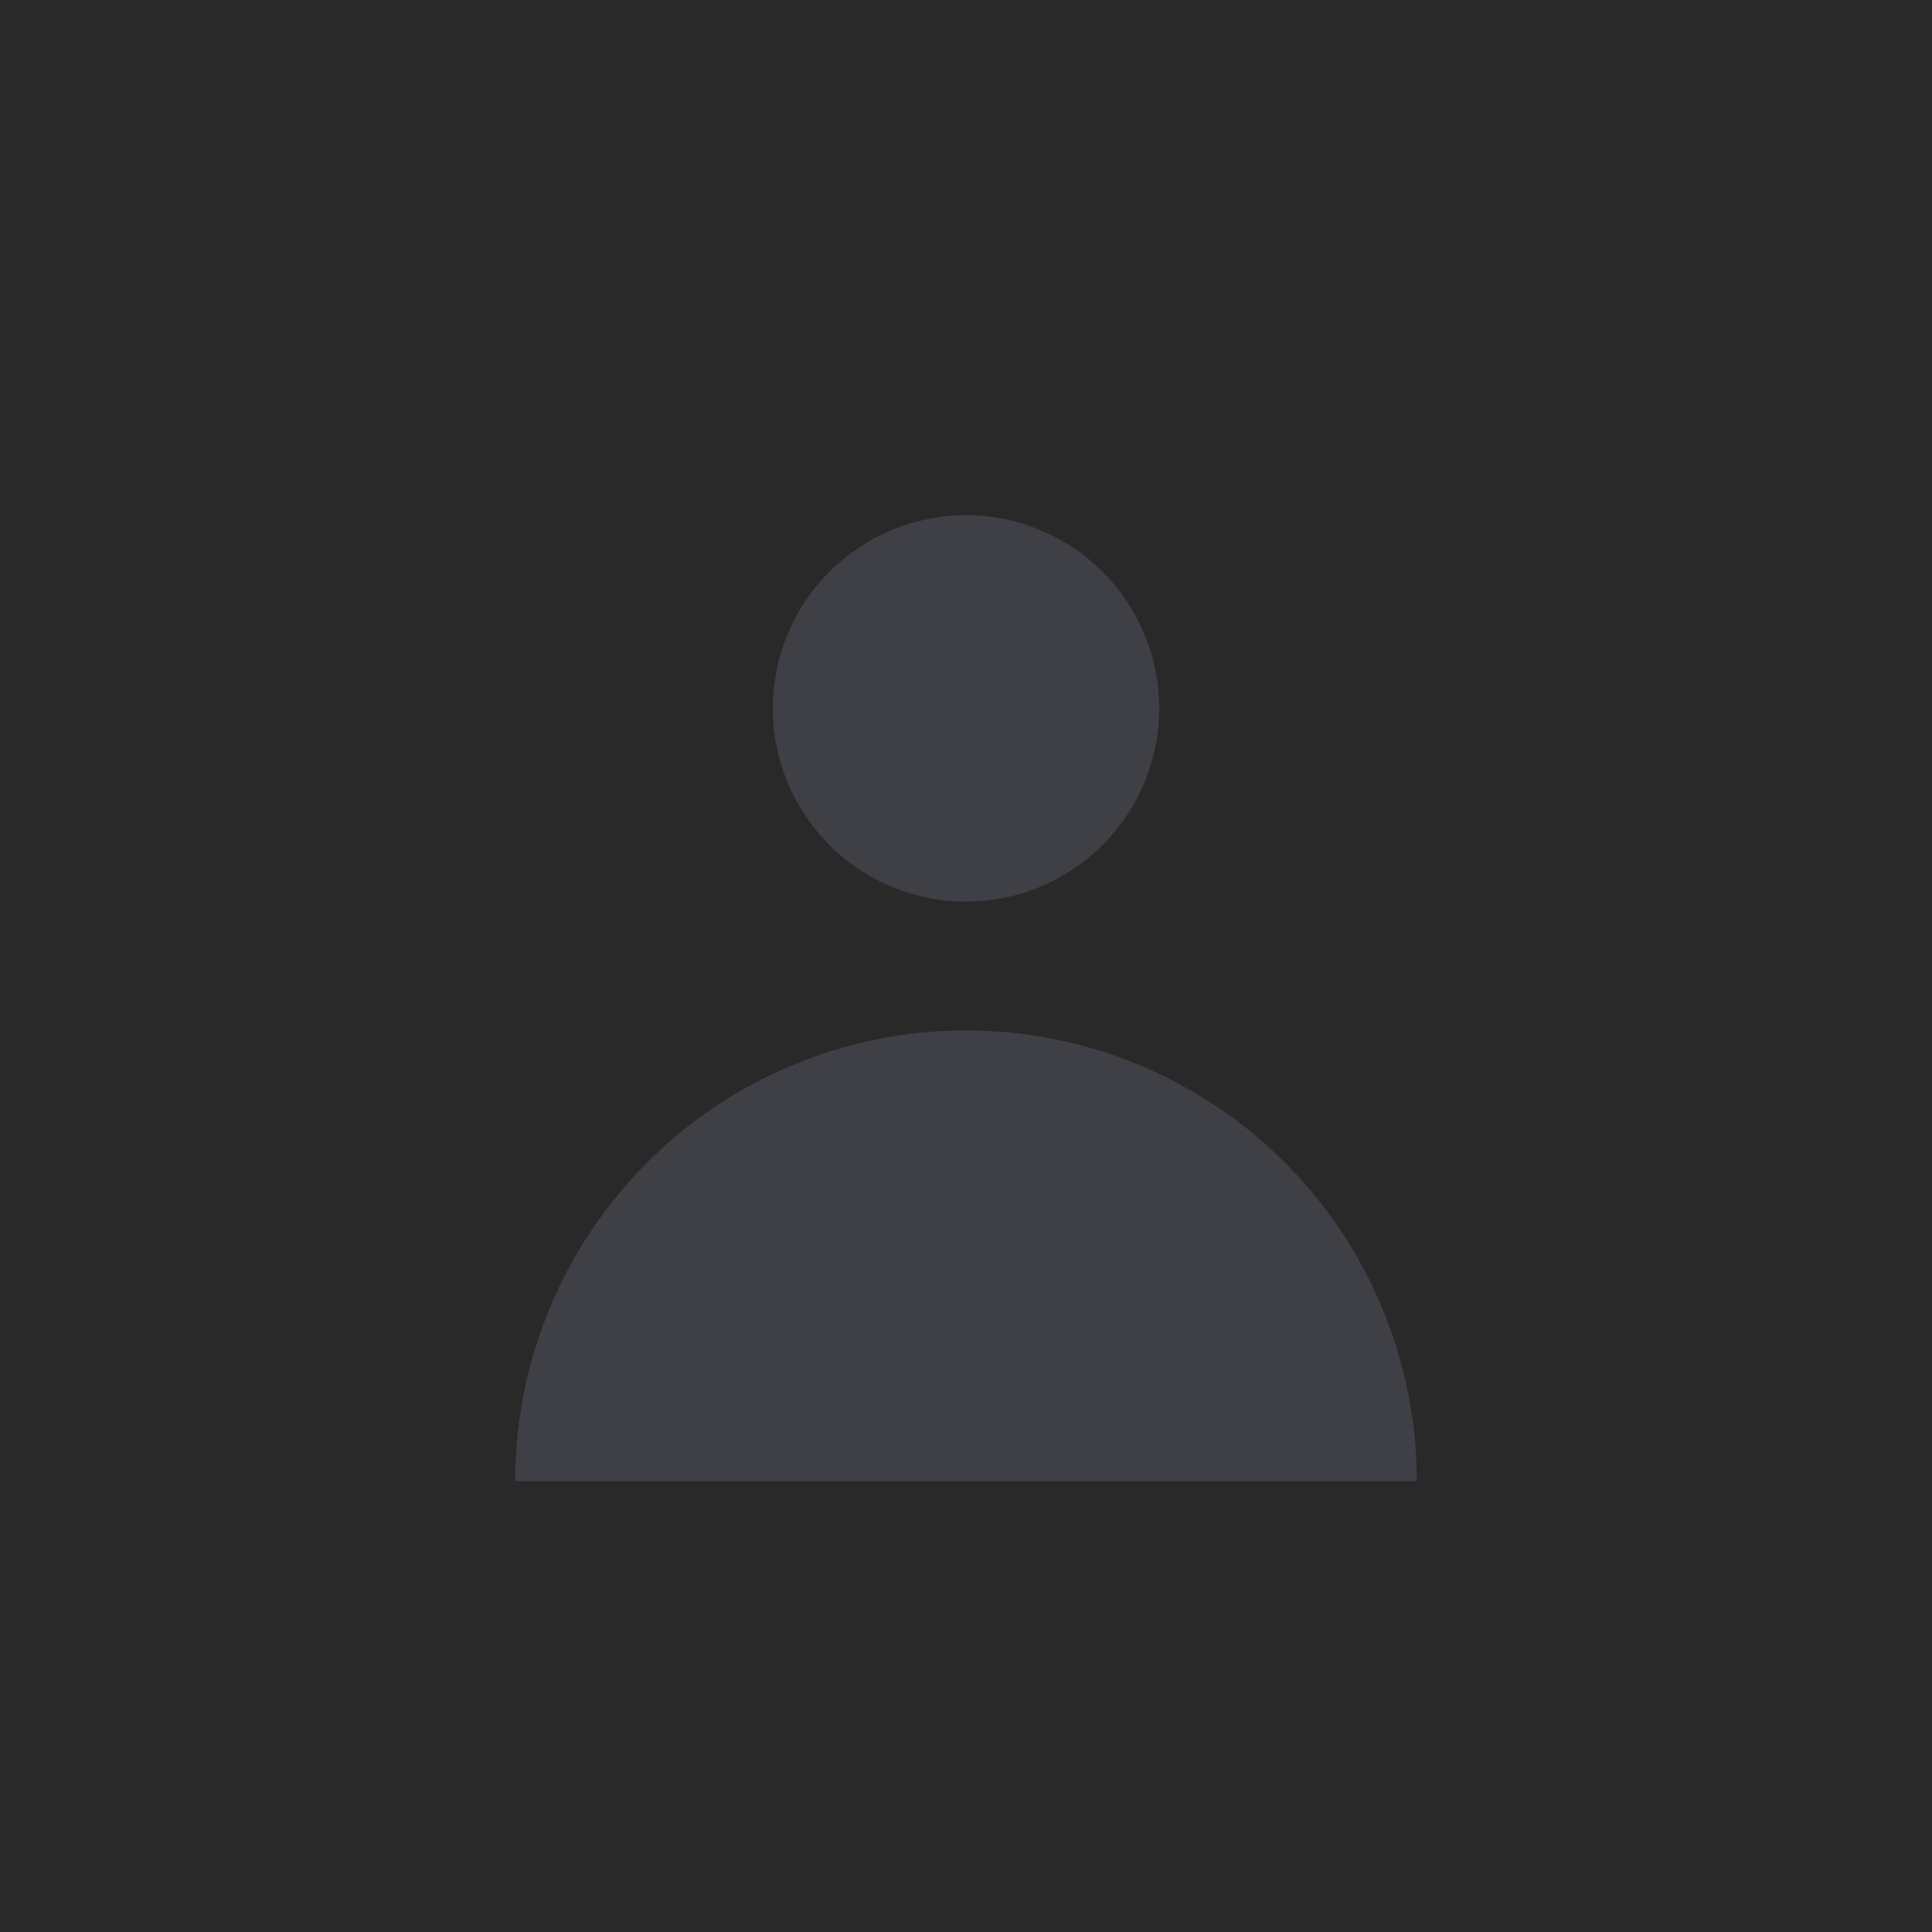
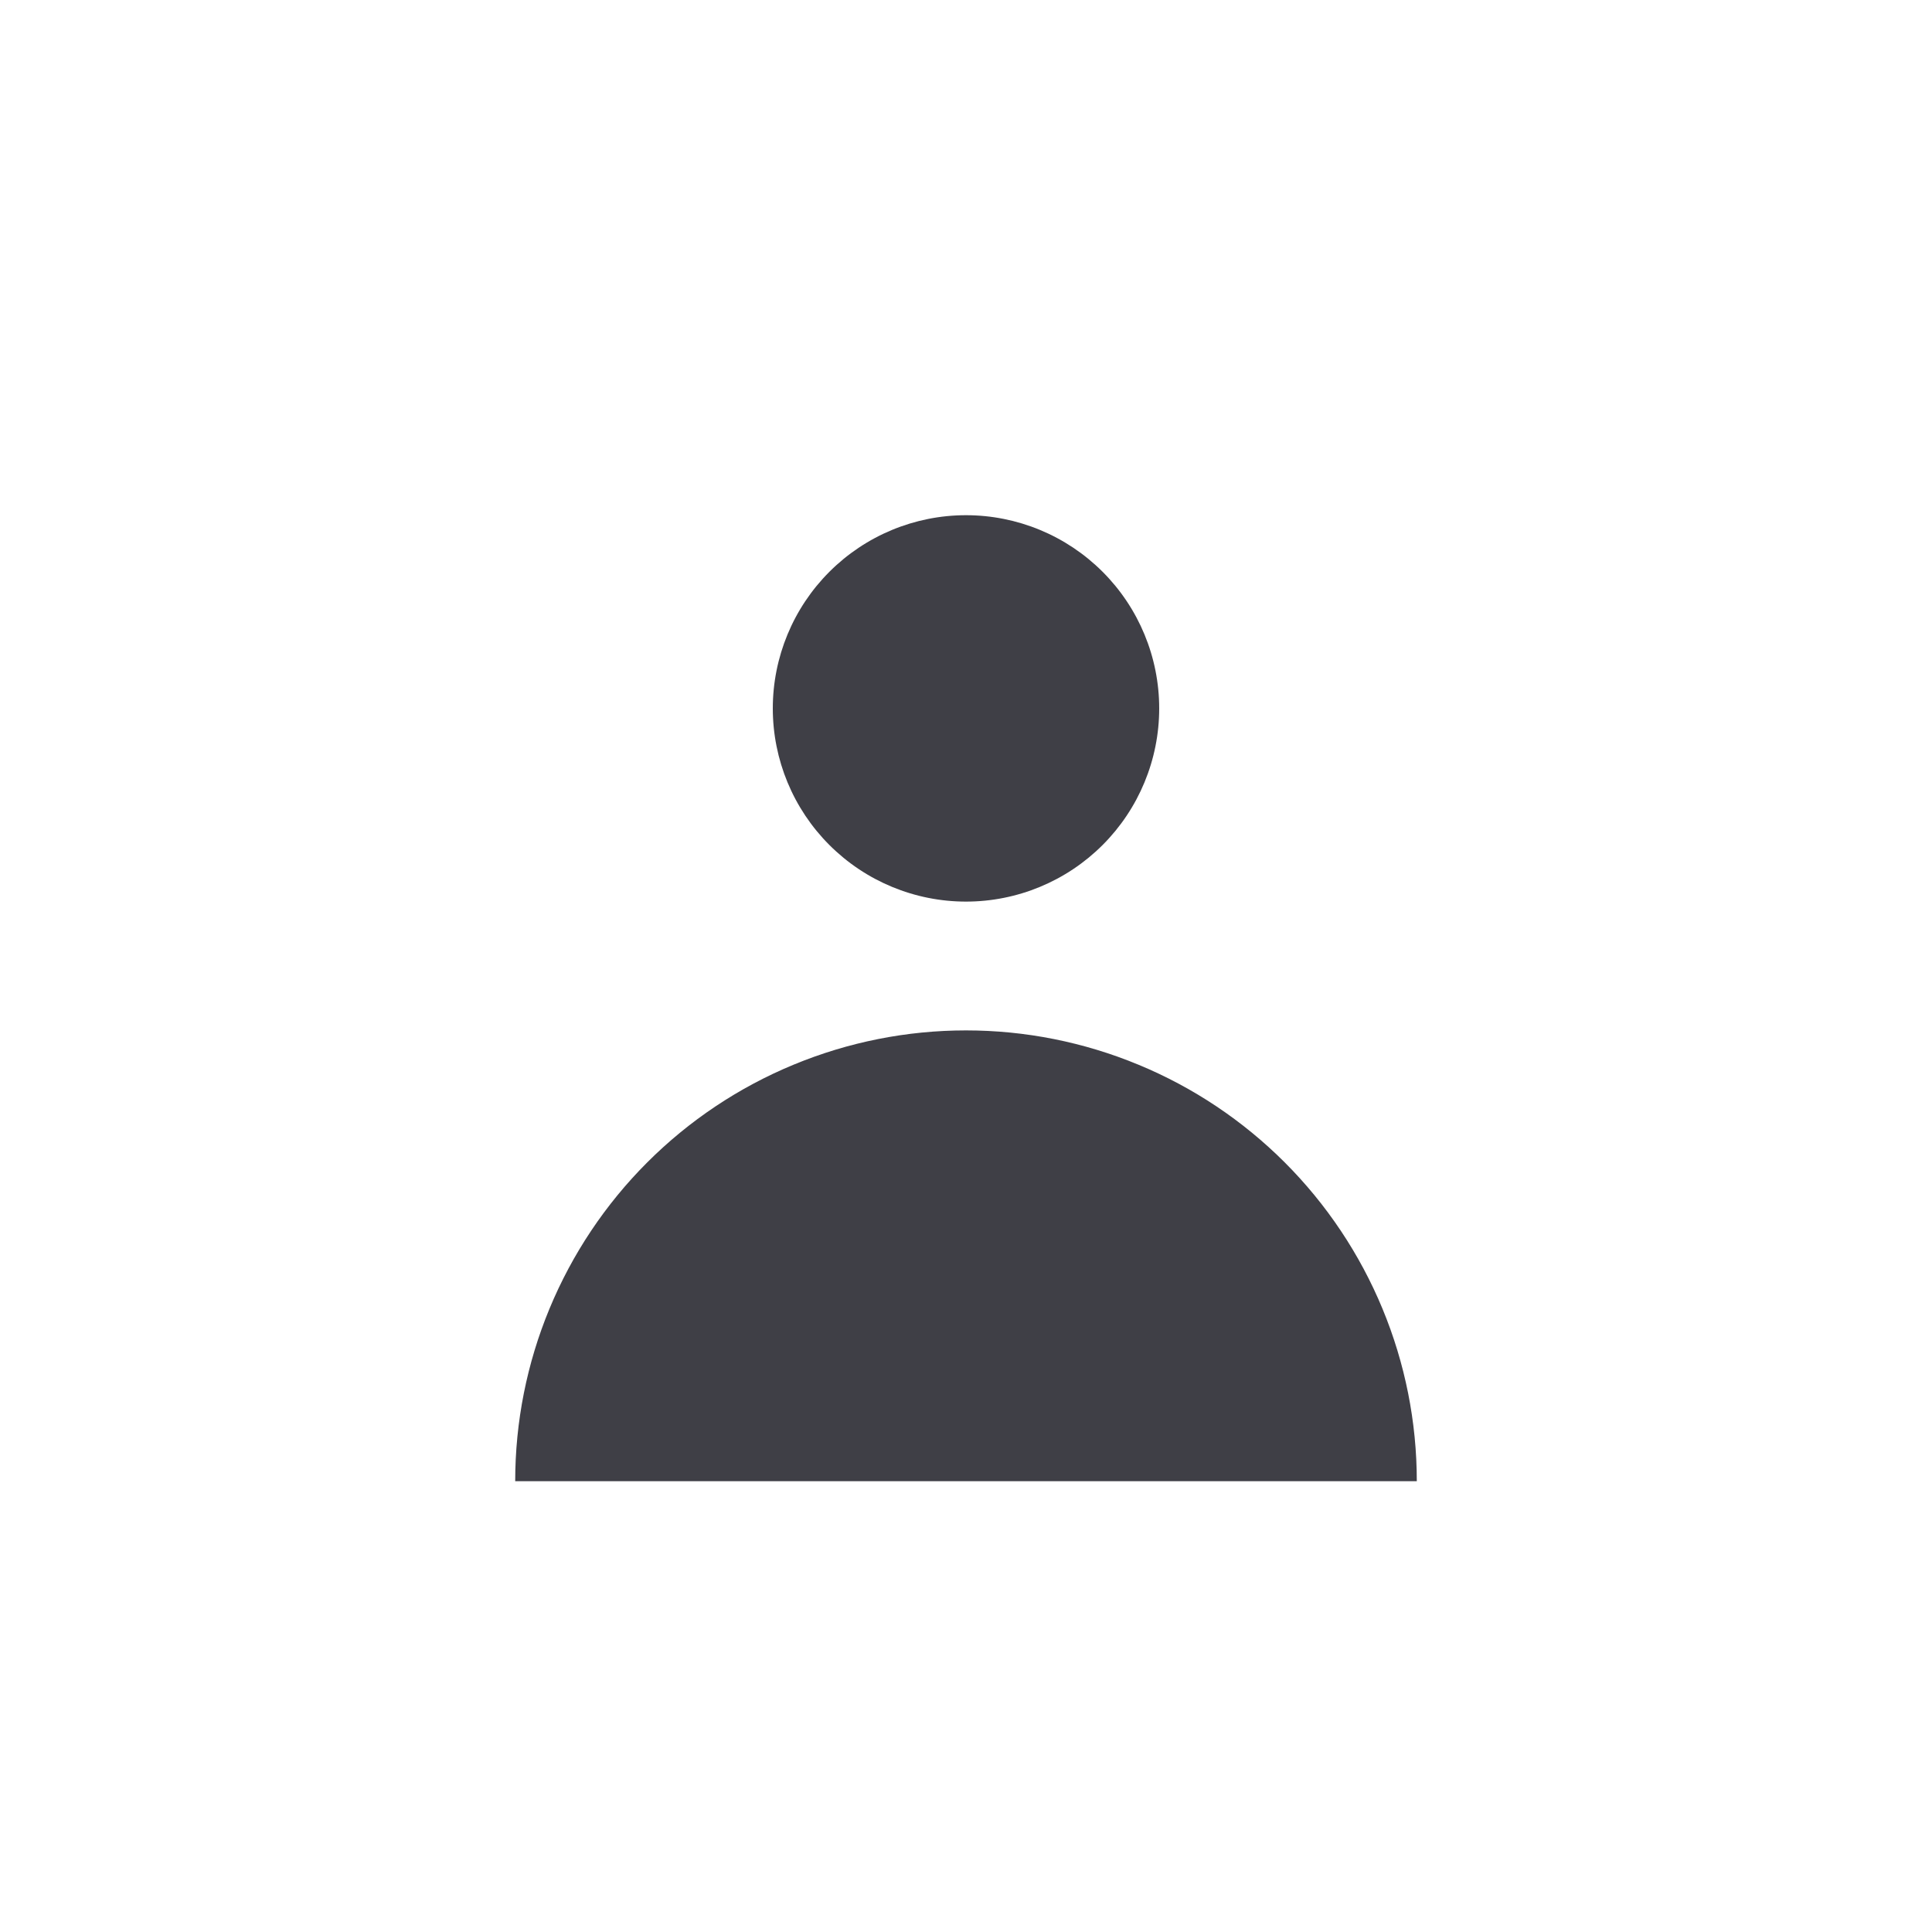
<svg xmlns="http://www.w3.org/2000/svg" width="48" height="48" viewBox="0 0 48 48" fill="none">
-   <rect width="48" height="48" fill="#292929" />
-   <path fill-rule="evenodd" clip-rule="evenodd" d="M24 22.4C25.273 22.4 26.494 21.894 27.394 20.994C28.294 20.094 28.8 18.873 28.8 17.6C28.8 16.327 28.294 15.106 27.394 14.206C26.494 13.306 25.273 12.8 24 12.8C22.727 12.8 21.506 13.306 20.606 14.206C19.706 15.106 19.2 16.327 19.2 17.6C19.2 18.873 19.706 20.094 20.606 20.994C21.506 21.894 22.727 22.4 24 22.4V22.4ZM12.8 36.8C12.8 35.329 13.089 33.873 13.652 32.514C14.215 31.155 15.04 29.92 16.08 28.88C17.12 27.84 18.355 27.015 19.714 26.453C21.073 25.89 22.529 25.6 24 25.6C25.471 25.6 26.927 25.89 28.286 26.453C29.645 27.015 30.879 27.84 31.919 28.88C32.959 29.92 33.784 31.155 34.347 32.514C34.91 33.873 35.2 35.329 35.2 36.8H12.8Z" fill="#3F3F46" />
+   <path fill-rule="evenodd" clip-rule="evenodd" d="M24 22.4C25.273 22.4 26.494 21.894 27.394 20.994C28.294 20.094 28.8 18.873 28.8 17.6C28.8 16.327 28.294 15.106 27.394 14.206C26.494 13.306 25.273 12.8 24 12.8C22.727 12.8 21.506 13.306 20.606 14.206C19.706 15.106 19.2 16.327 19.2 17.6C19.2 18.873 19.706 20.094 20.606 20.994C21.506 21.894 22.727 22.4 24 22.4V22.4M12.8 36.8C12.8 35.329 13.089 33.873 13.652 32.514C14.215 31.155 15.04 29.92 16.08 28.88C17.12 27.84 18.355 27.015 19.714 26.453C21.073 25.89 22.529 25.6 24 25.6C25.471 25.6 26.927 25.89 28.286 26.453C29.645 27.015 30.879 27.84 31.919 28.88C32.959 29.92 33.784 31.155 34.347 32.514C34.91 33.873 35.2 35.329 35.2 36.8H12.8Z" fill="#3F3F46" />
</svg>